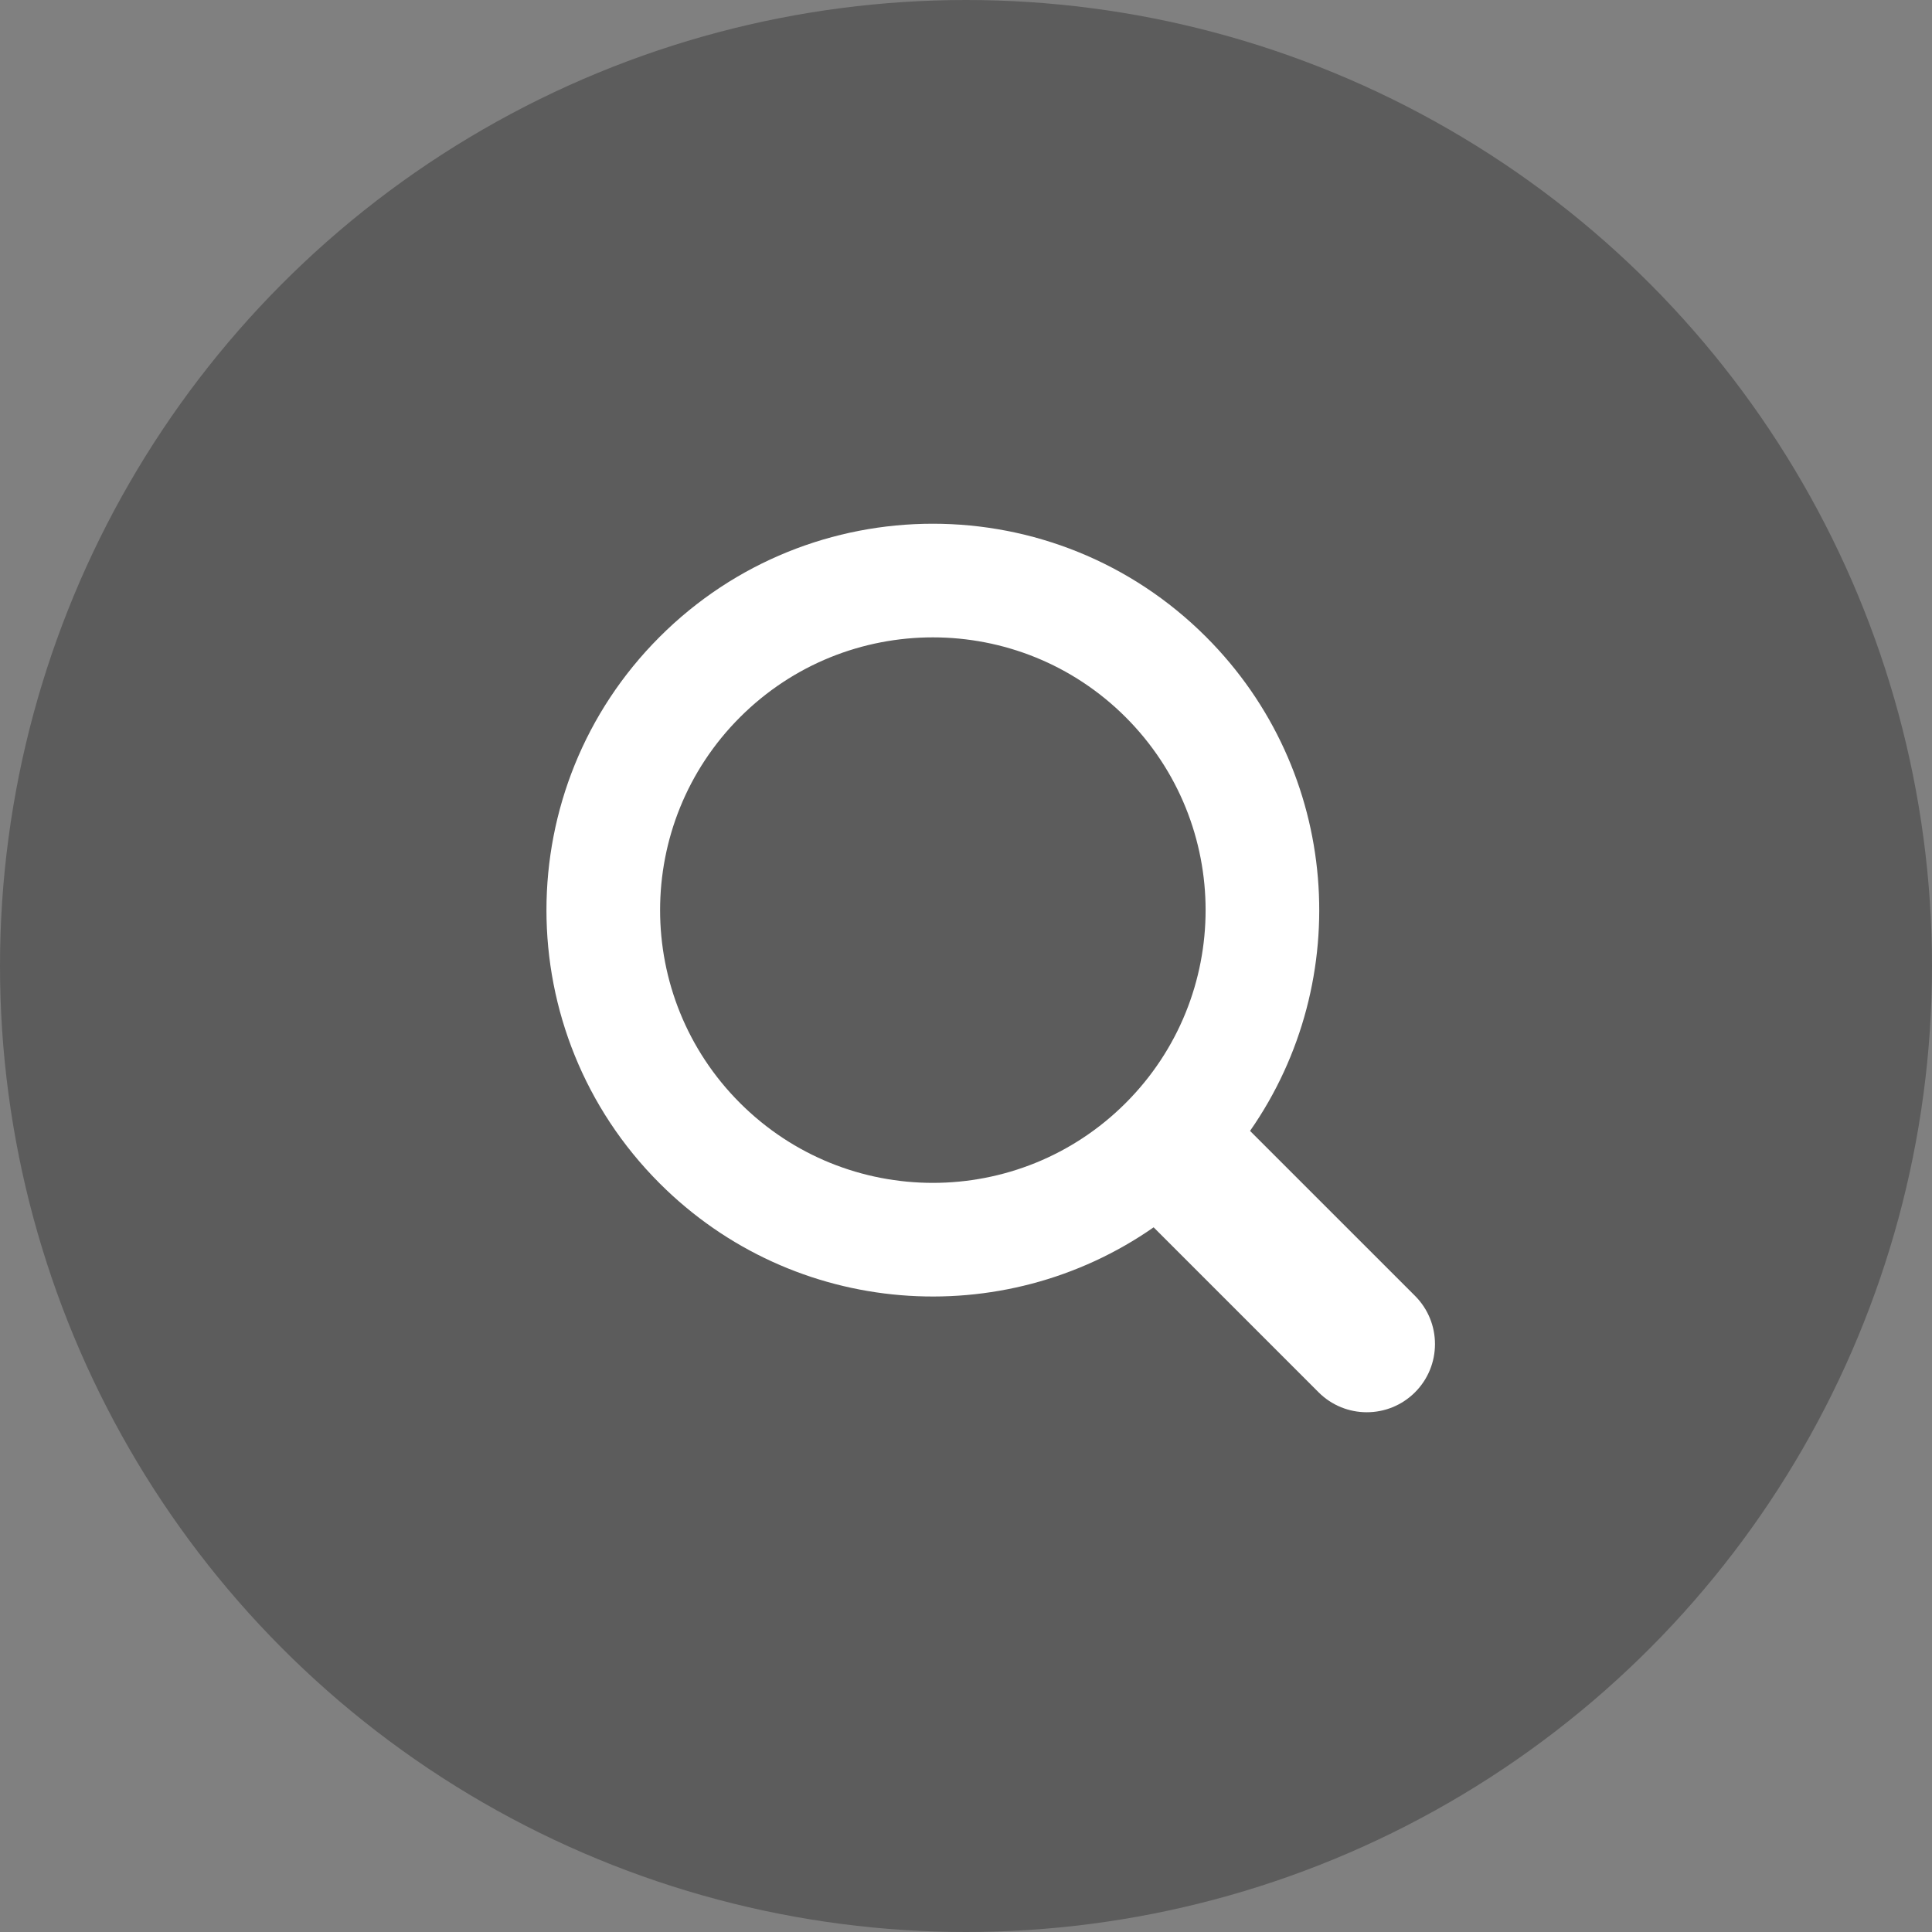
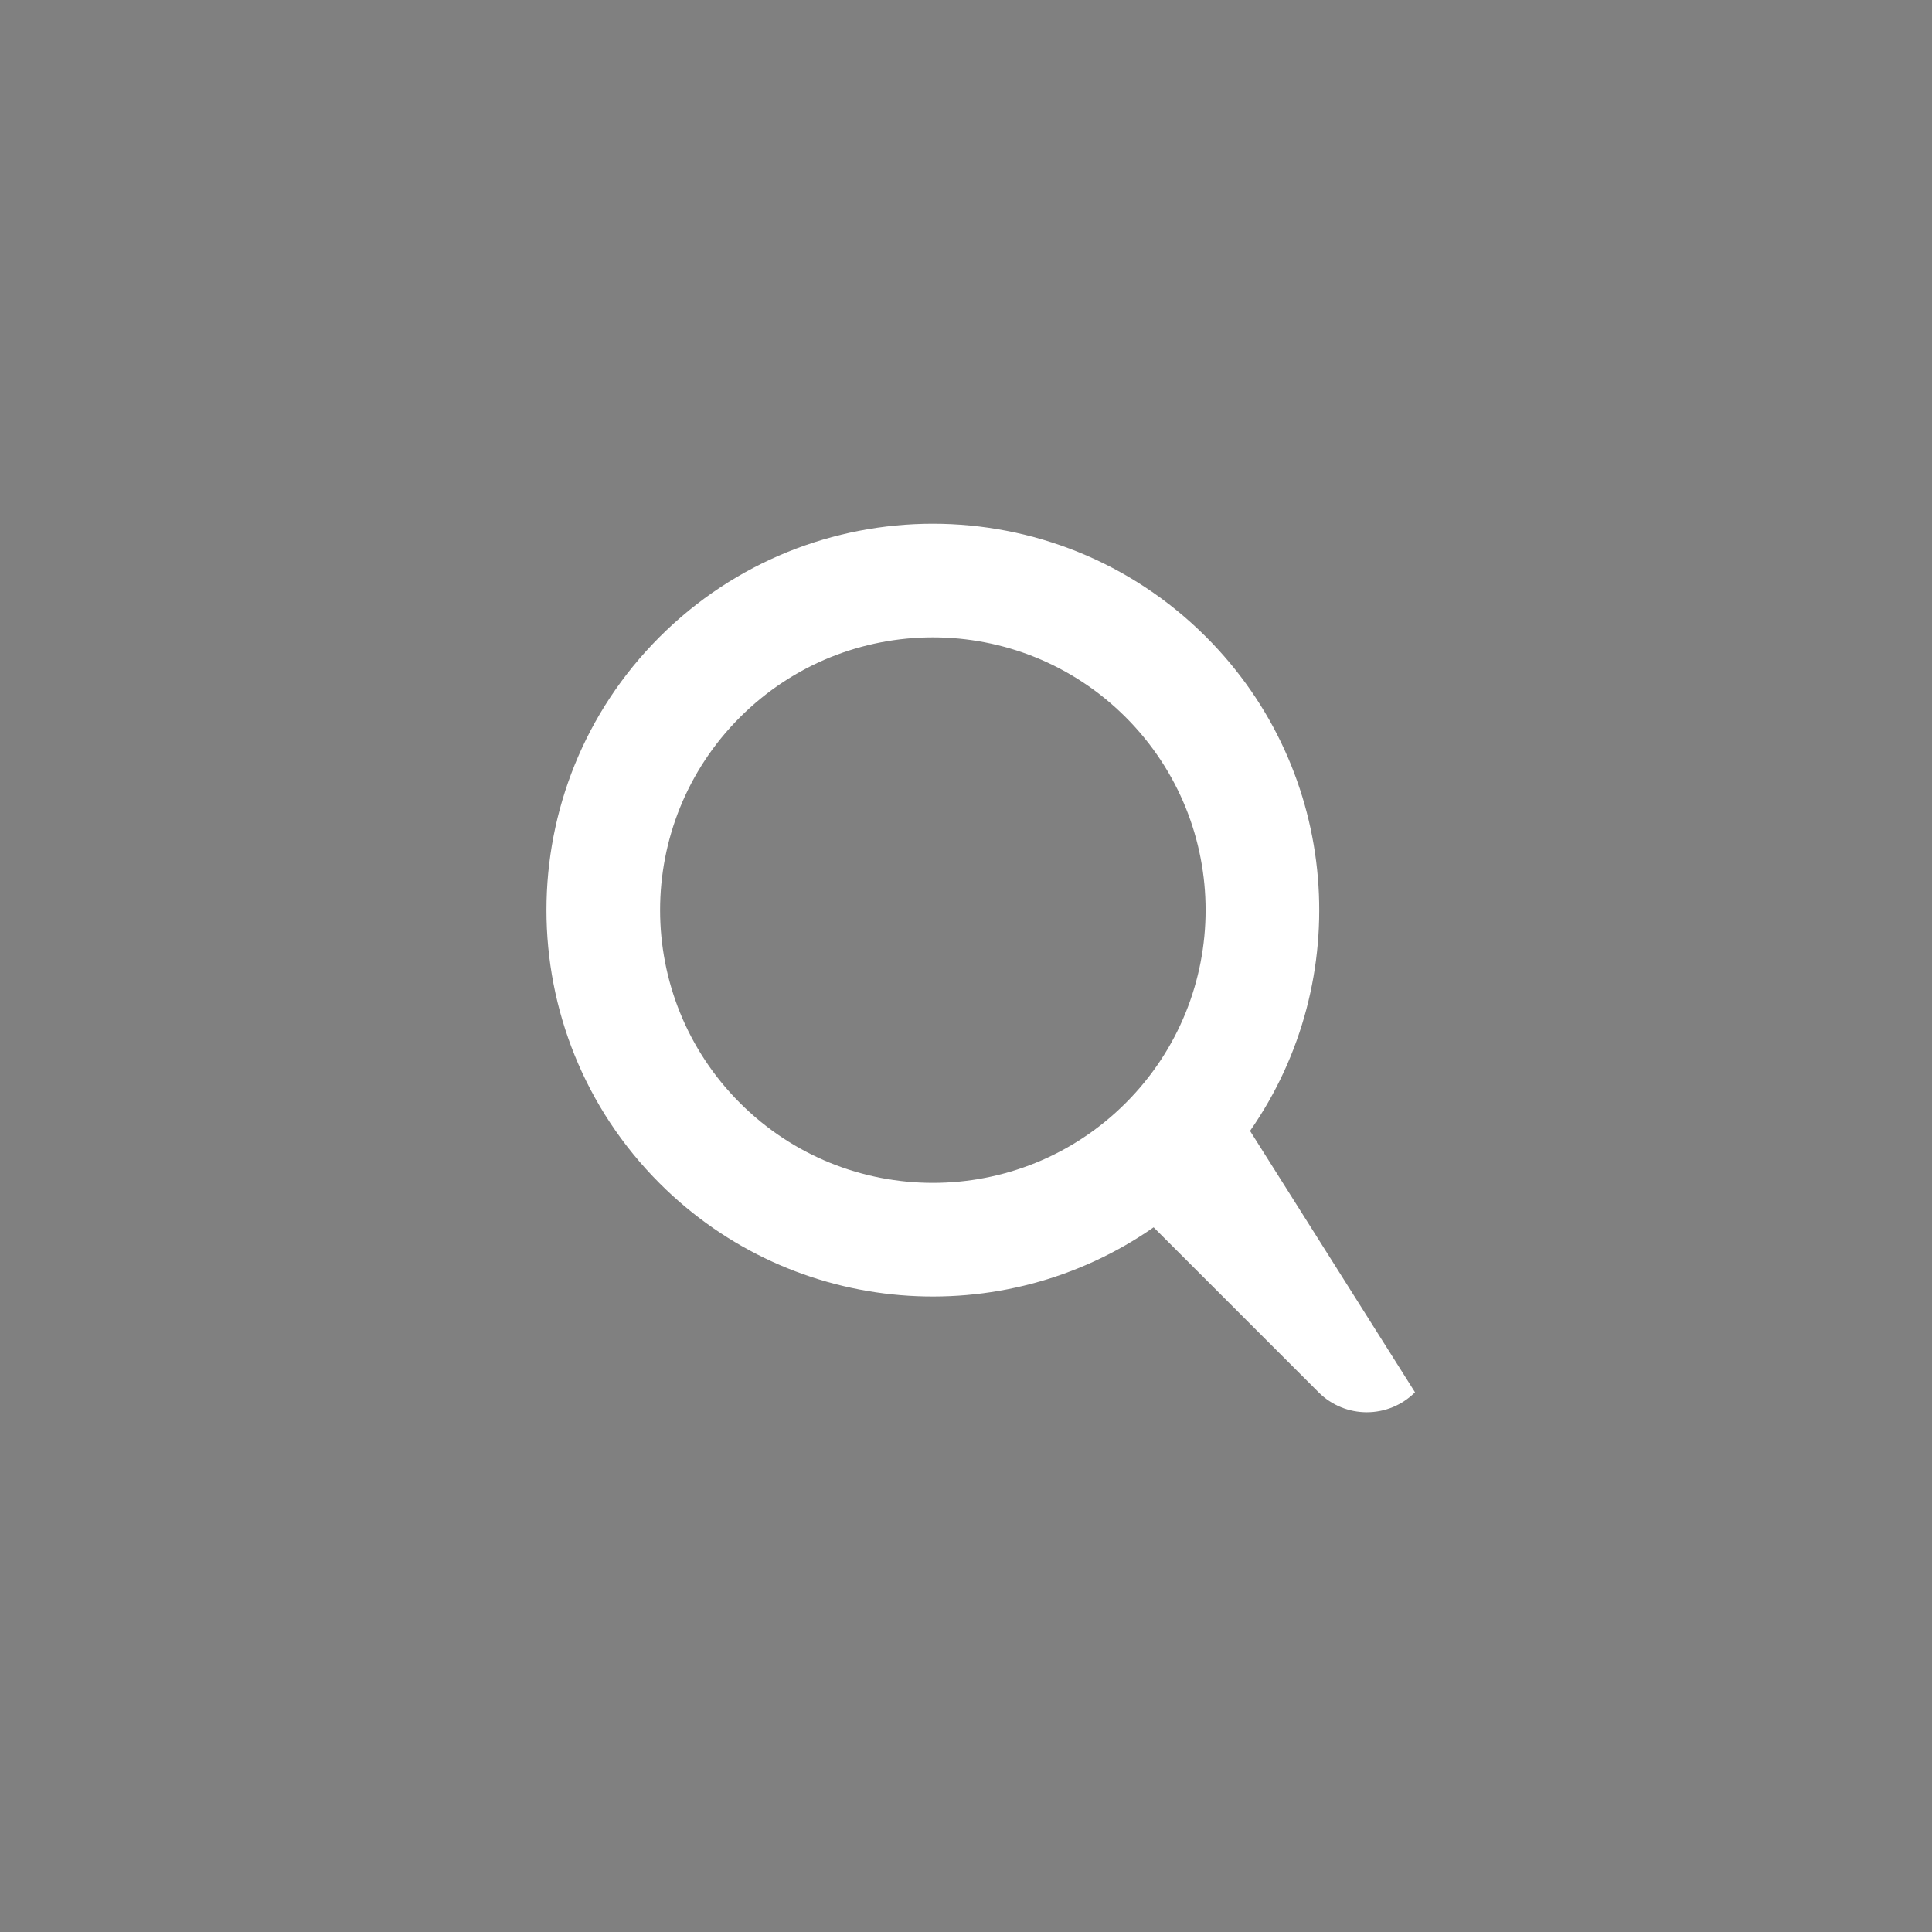
<svg xmlns="http://www.w3.org/2000/svg" width="85" height="85" viewBox="0 0 85 85" fill="none">
  <rect x="0" y="0" width="85" height="85" fill="#808080" stroke="none" />
-   <circle cx="42.5" cy="42.5" r="42.5" fill="black" fill-opacity="0.28" />
-   <path fill-rule="evenodd" clip-rule="evenodd" d="M49.527 31.556C54.213 36.243 54.213 43.841 49.527 48.527C44.841 53.213 37.243 53.213 32.556 48.527C27.87 43.841 27.87 36.243 32.556 31.556C37.243 26.87 44.841 26.87 49.527 31.556ZM54.997 49.755C59.622 43.125 58.977 33.936 53.062 28.021C46.423 21.382 35.66 21.382 29.021 28.021C22.382 34.66 22.382 45.423 29.021 52.062C34.936 57.977 44.125 58.622 50.755 53.997L58.012 61.255C59.184 62.426 61.083 62.426 62.255 61.255C63.426 60.083 63.426 58.184 62.255 57.012L54.997 49.755Z" fill="white" />
+   <path fill-rule="evenodd" clip-rule="evenodd" d="M49.527 31.556C54.213 36.243 54.213 43.841 49.527 48.527C44.841 53.213 37.243 53.213 32.556 48.527C27.87 43.841 27.87 36.243 32.556 31.556C37.243 26.87 44.841 26.87 49.527 31.556ZM54.997 49.755C59.622 43.125 58.977 33.936 53.062 28.021C46.423 21.382 35.66 21.382 29.021 28.021C22.382 34.66 22.382 45.423 29.021 52.062C34.936 57.977 44.125 58.622 50.755 53.997L58.012 61.255C59.184 62.426 61.083 62.426 62.255 61.255L54.997 49.755Z" fill="white" />
</svg>